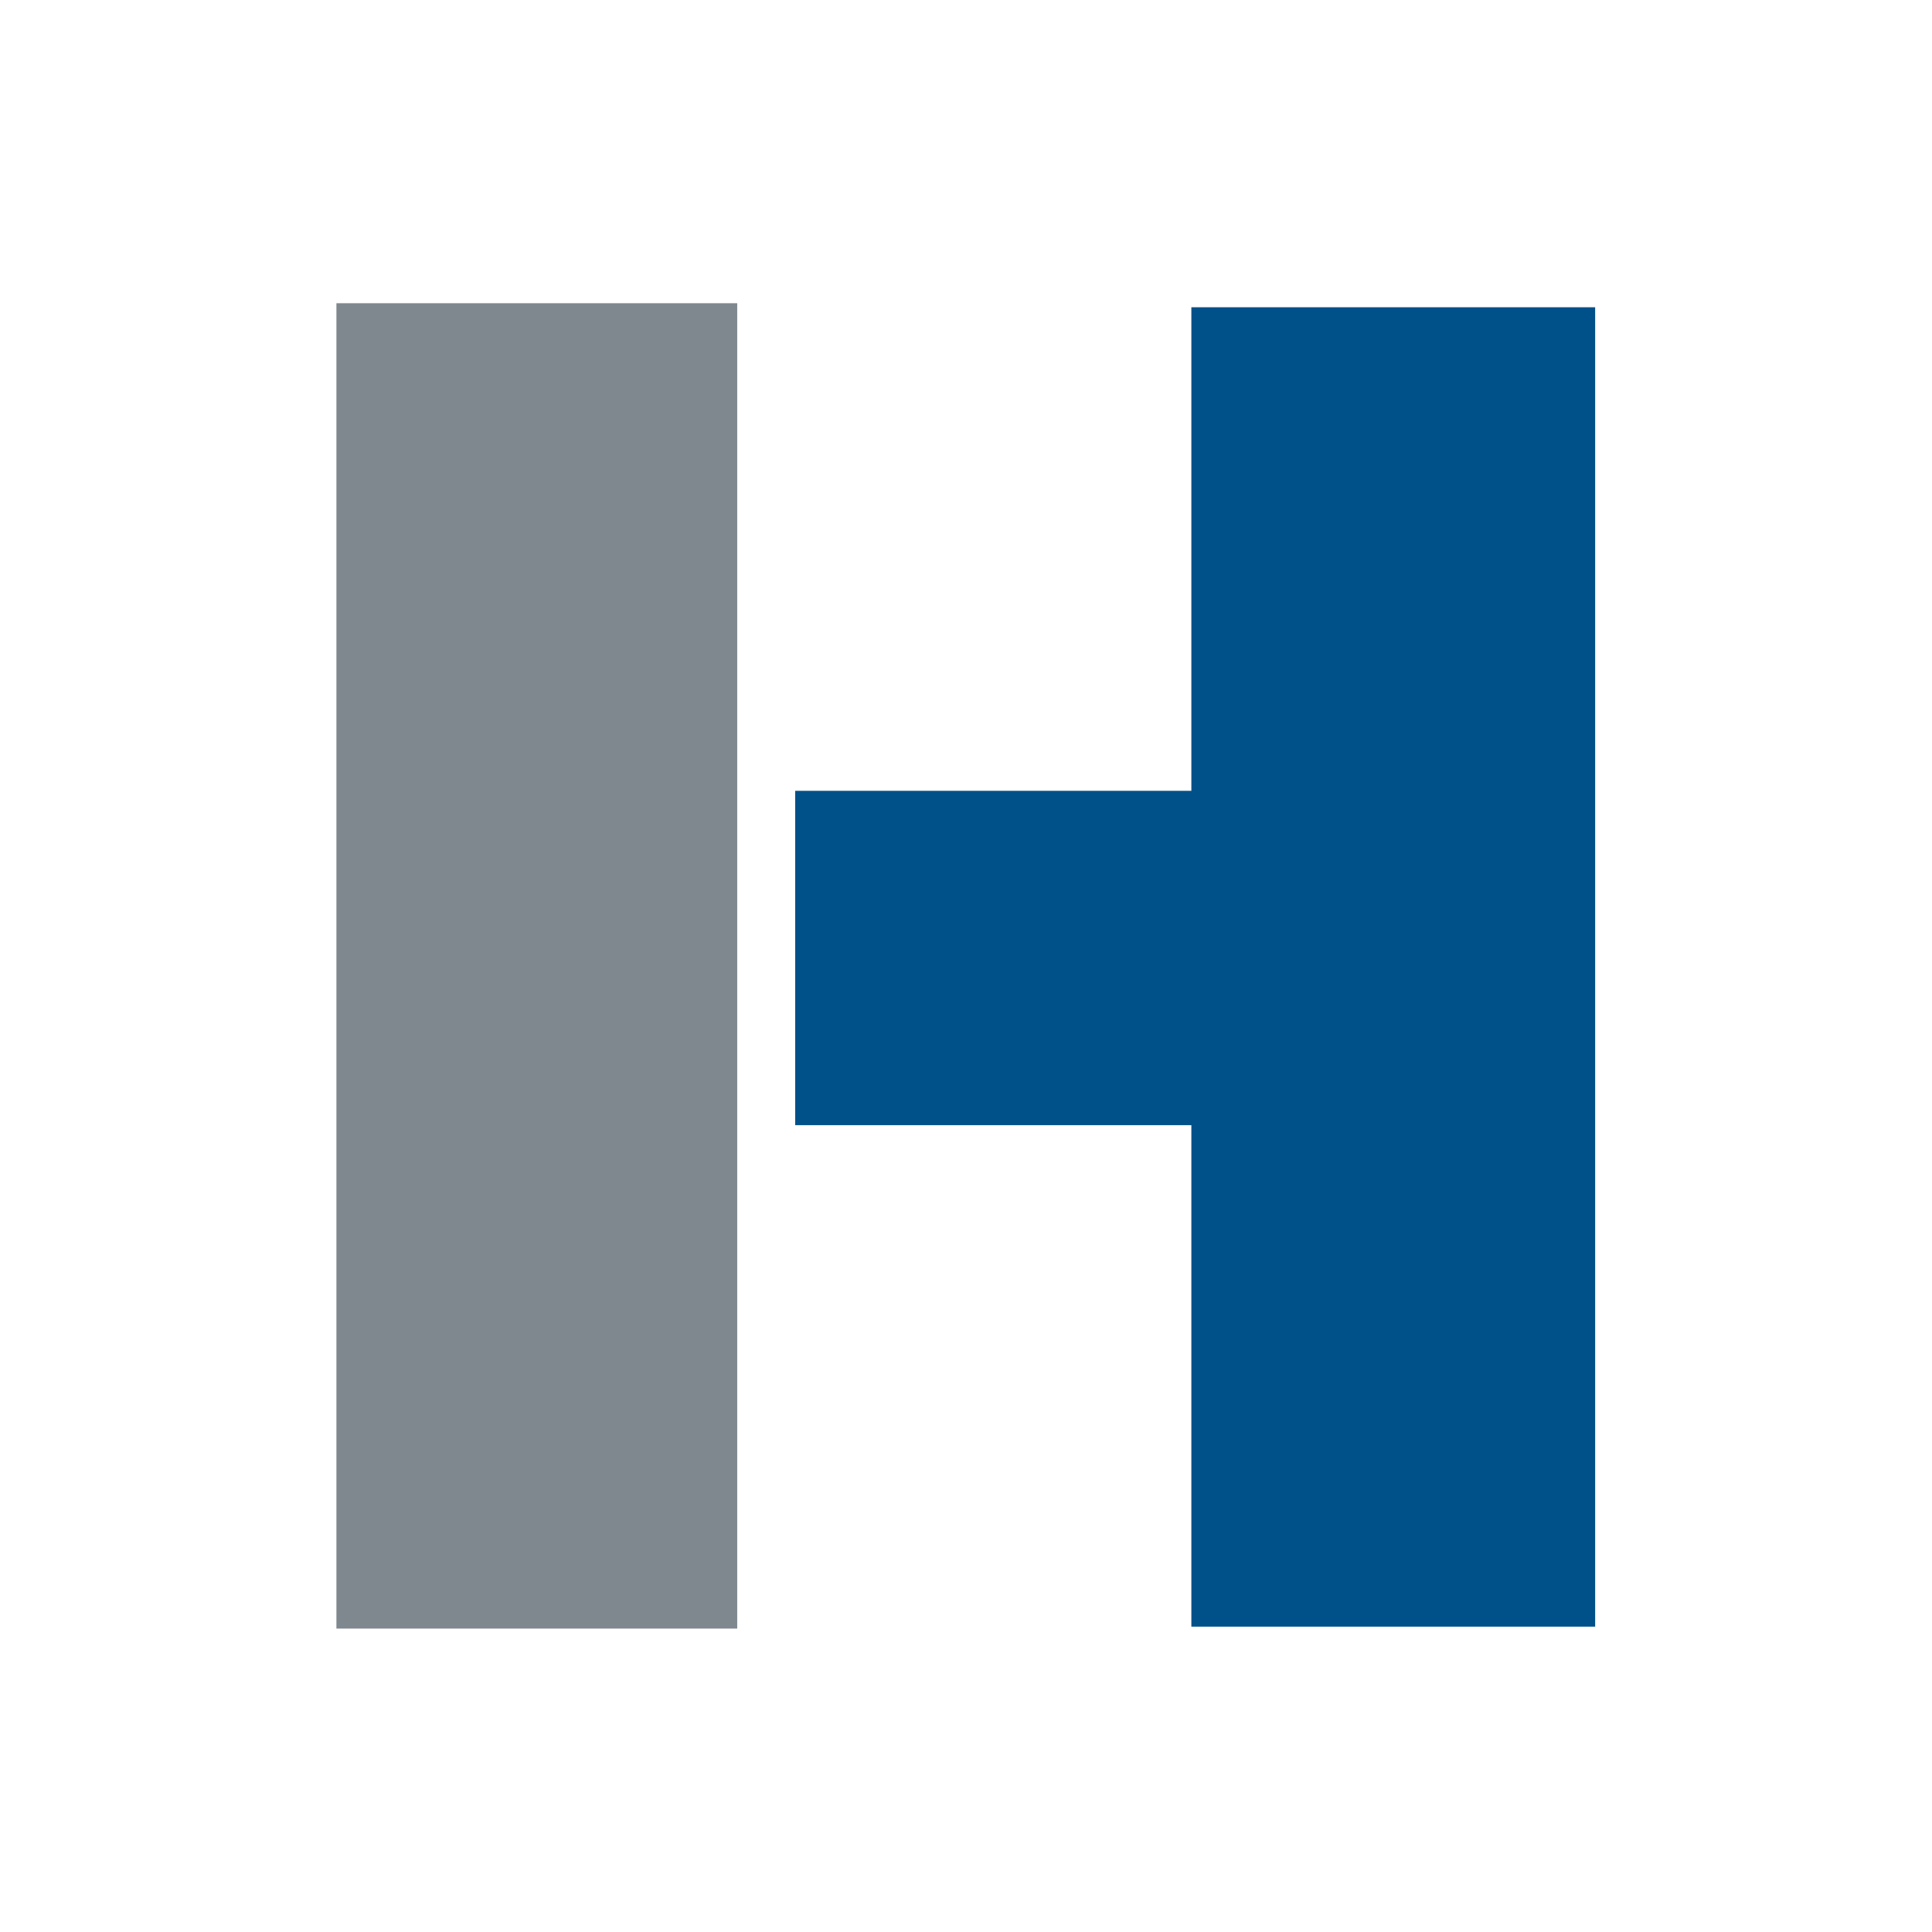
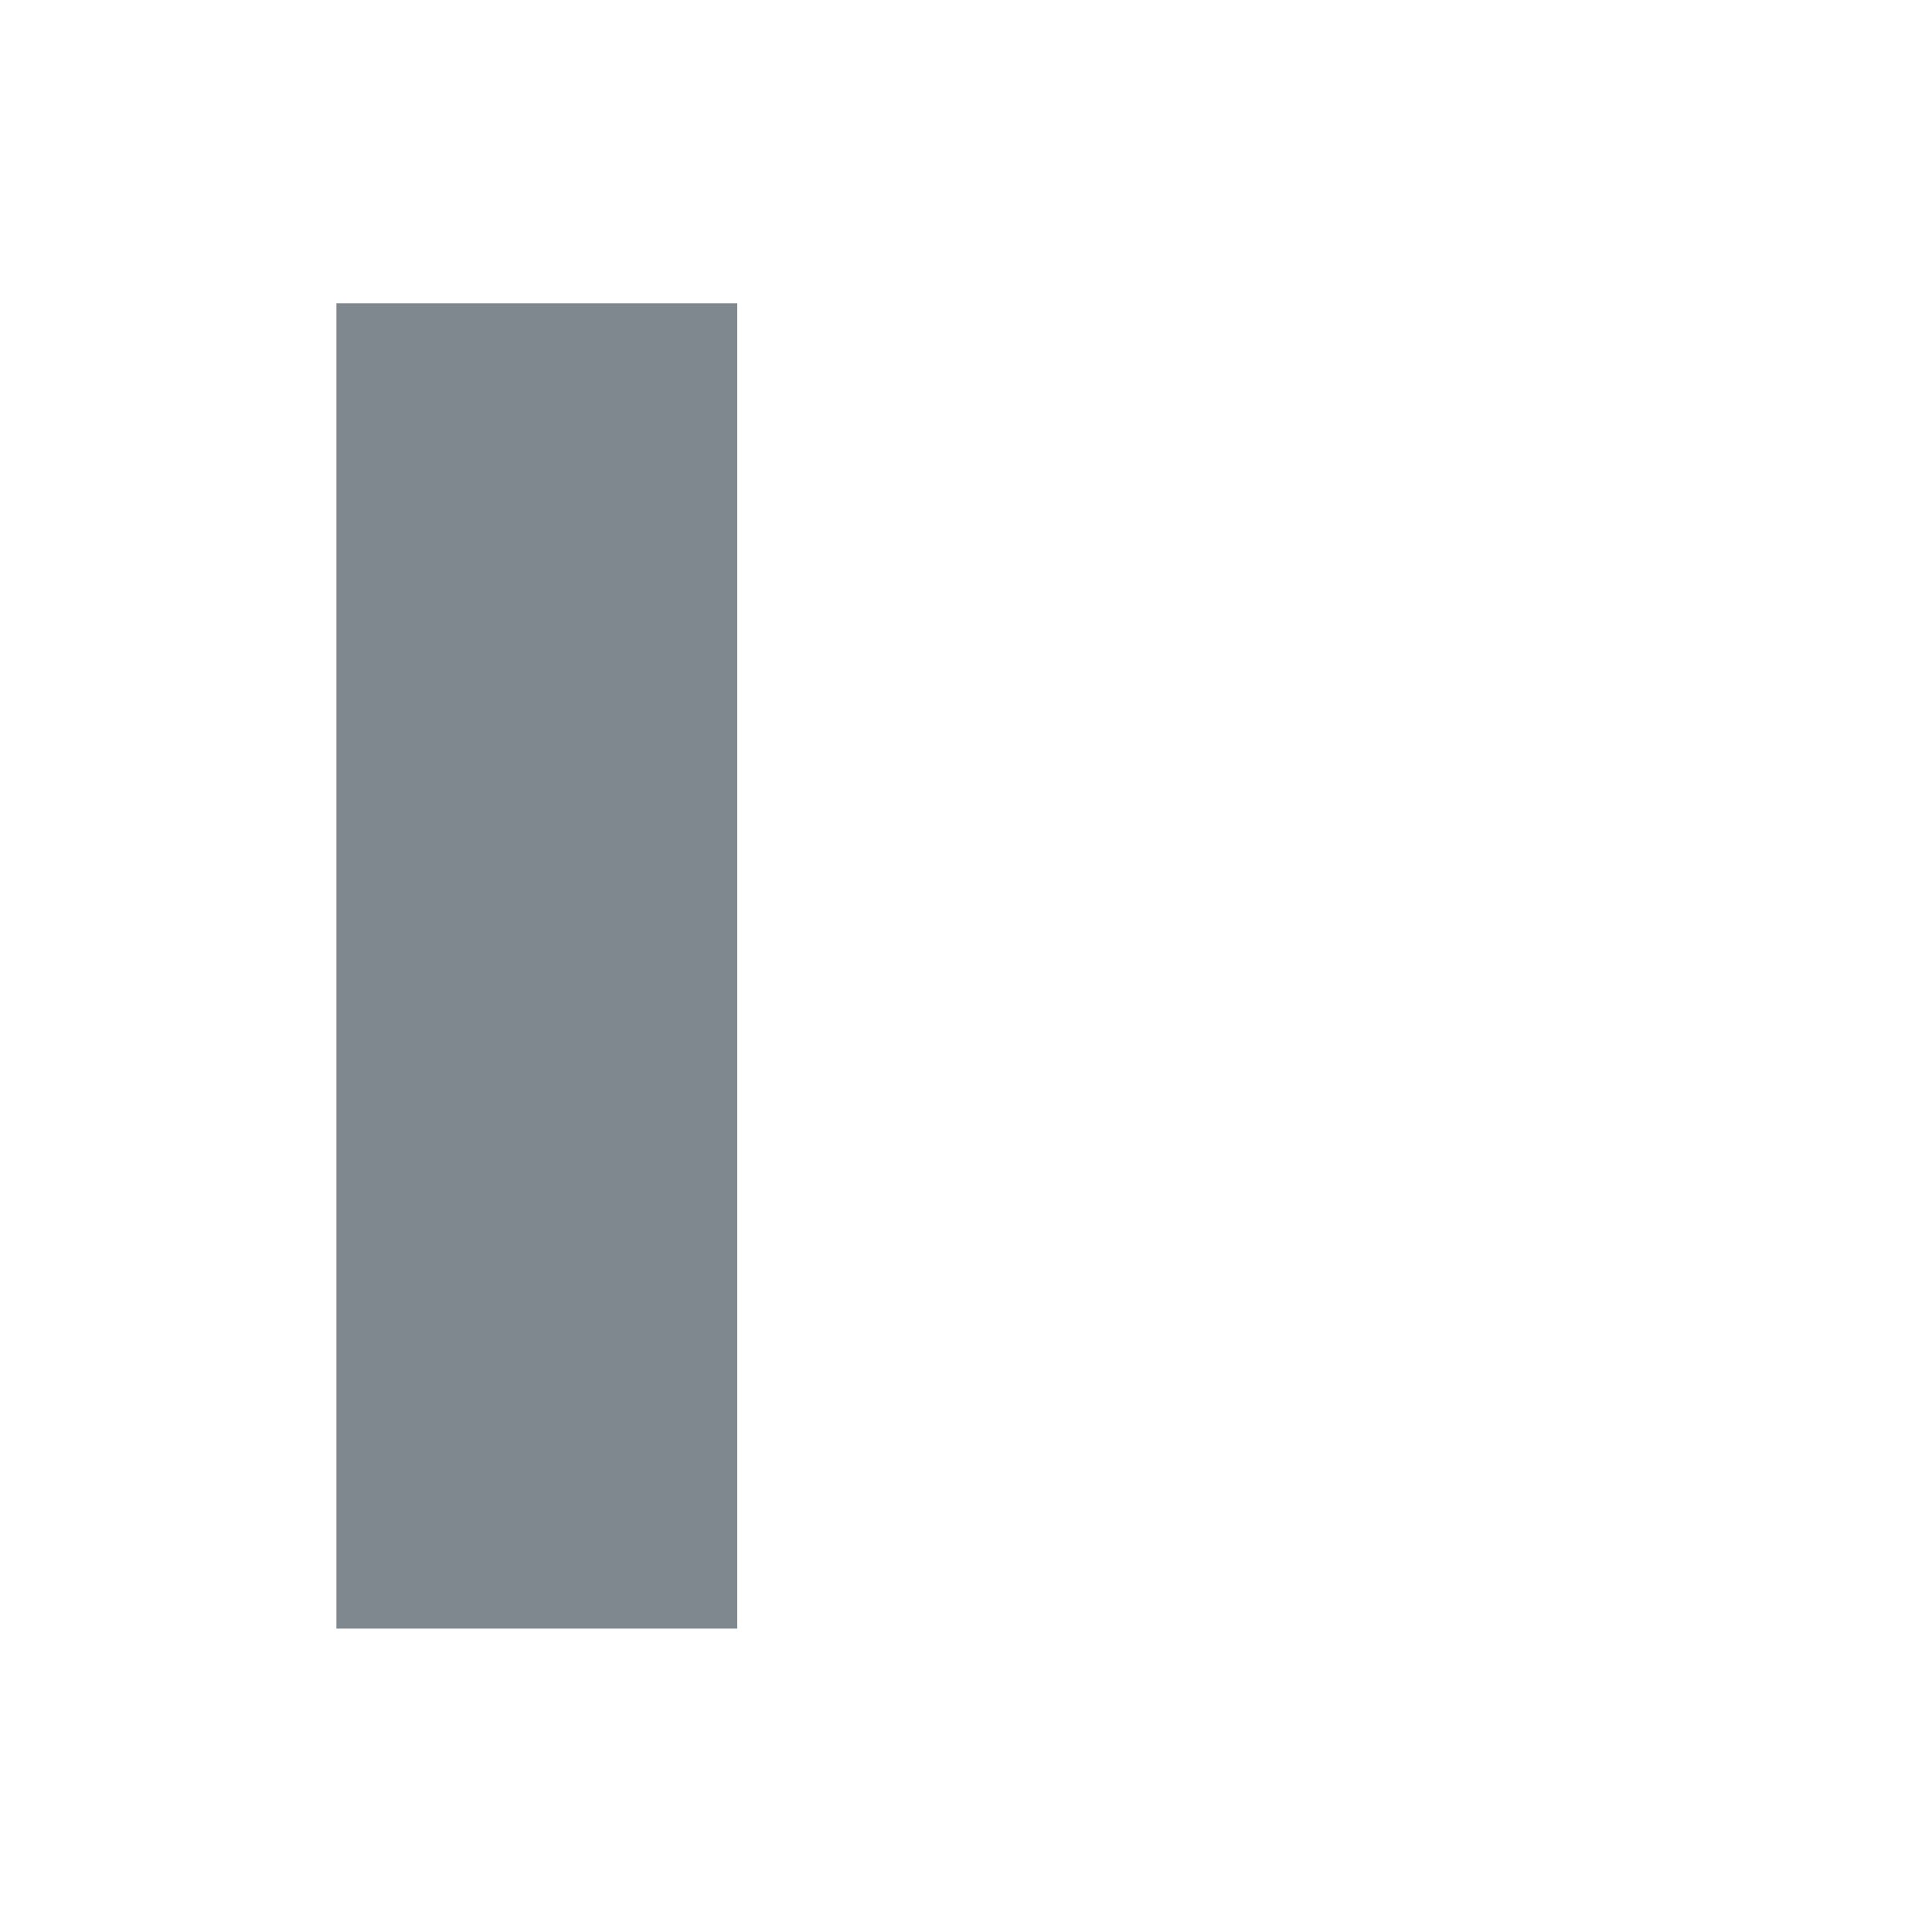
<svg xmlns="http://www.w3.org/2000/svg" width="100%" height="100%" viewBox="0 0 310 310" version="1.1" xml:space="preserve" style="fill-rule:evenodd;clip-rule:evenodd;stroke-linejoin:round;stroke-miterlimit:2;">
  <g transform="matrix(2.397,0,0,2.397,-88.33,48.486)">
-     <path d="M116.6,0.34L116.6,32.71L90.08,32.71L90.08,55.09L116.6,55.09L116.6,88.66L143.63,88.66L143.63,0.34L116.6,0.34Z" style="fill:rgb(0,81,137);fill-rule:nonzero;" />
-   </g>
+     </g>
  <g transform="matrix(2.397,0,0,2.397,-88.33,48.486)">
    <rect x="59.37" y="0.07" width="26.83" height="88.72" style="fill:rgb(128,136,143);" />
  </g>
</svg>